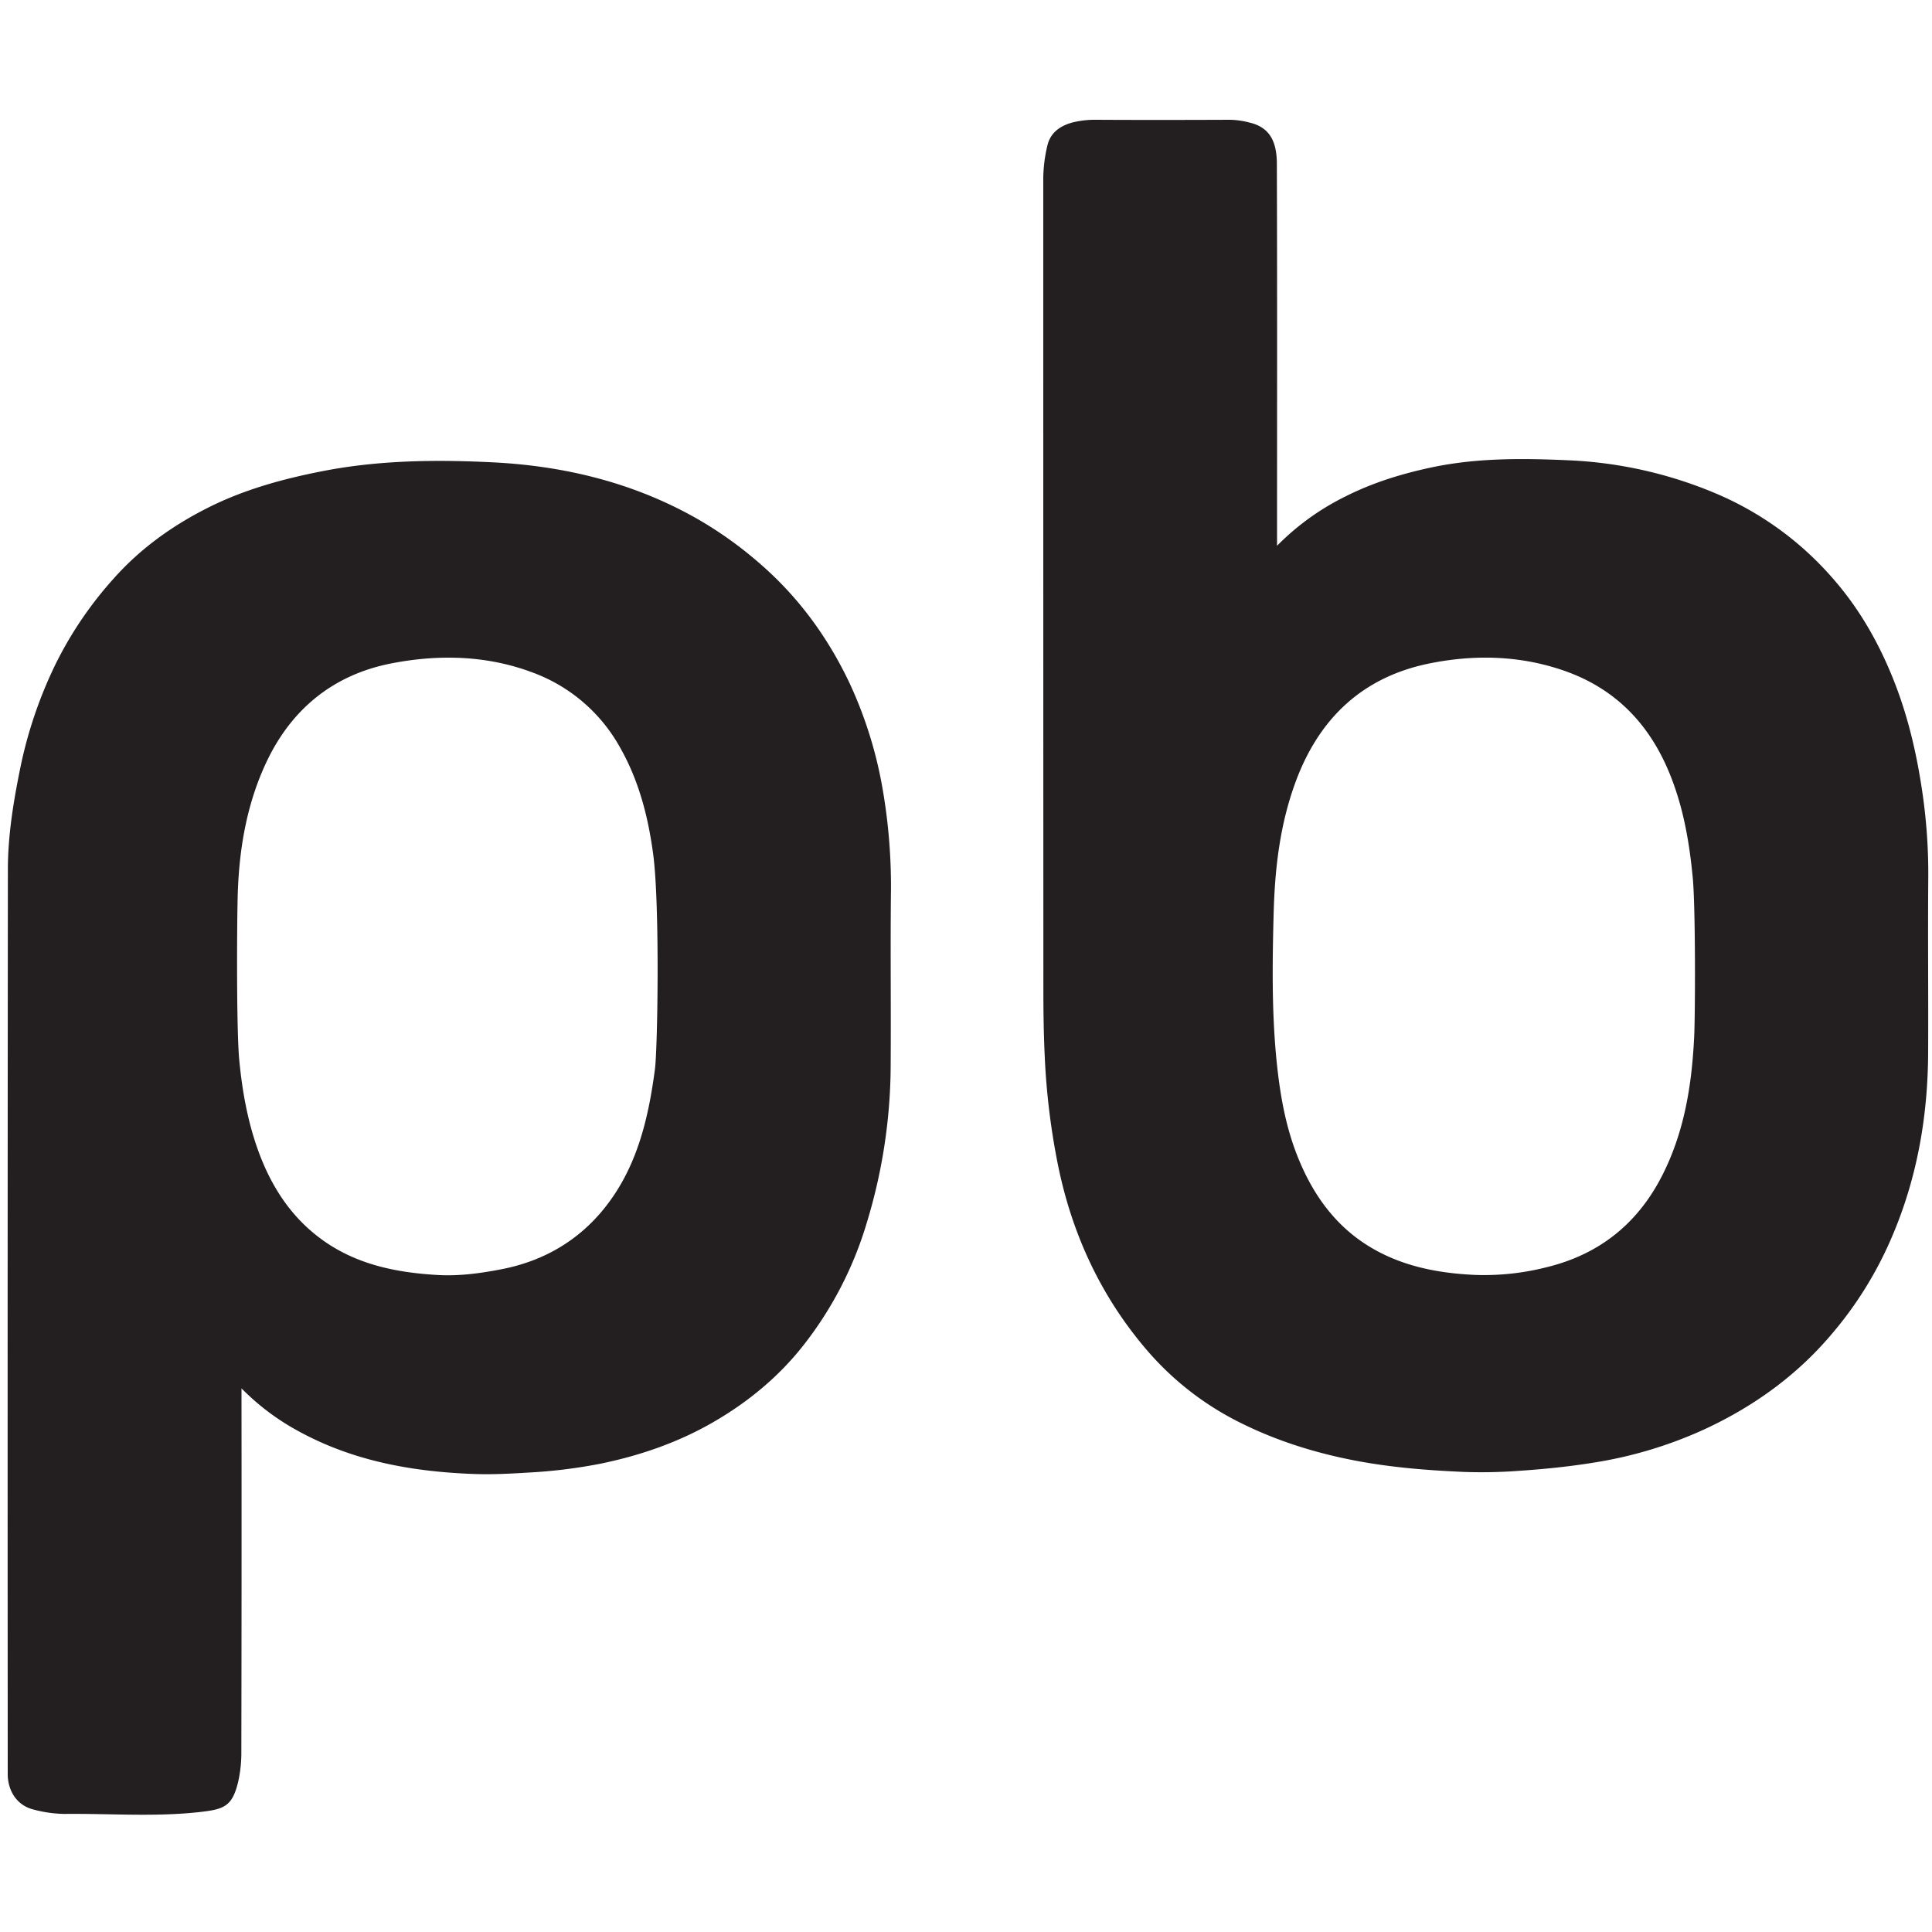
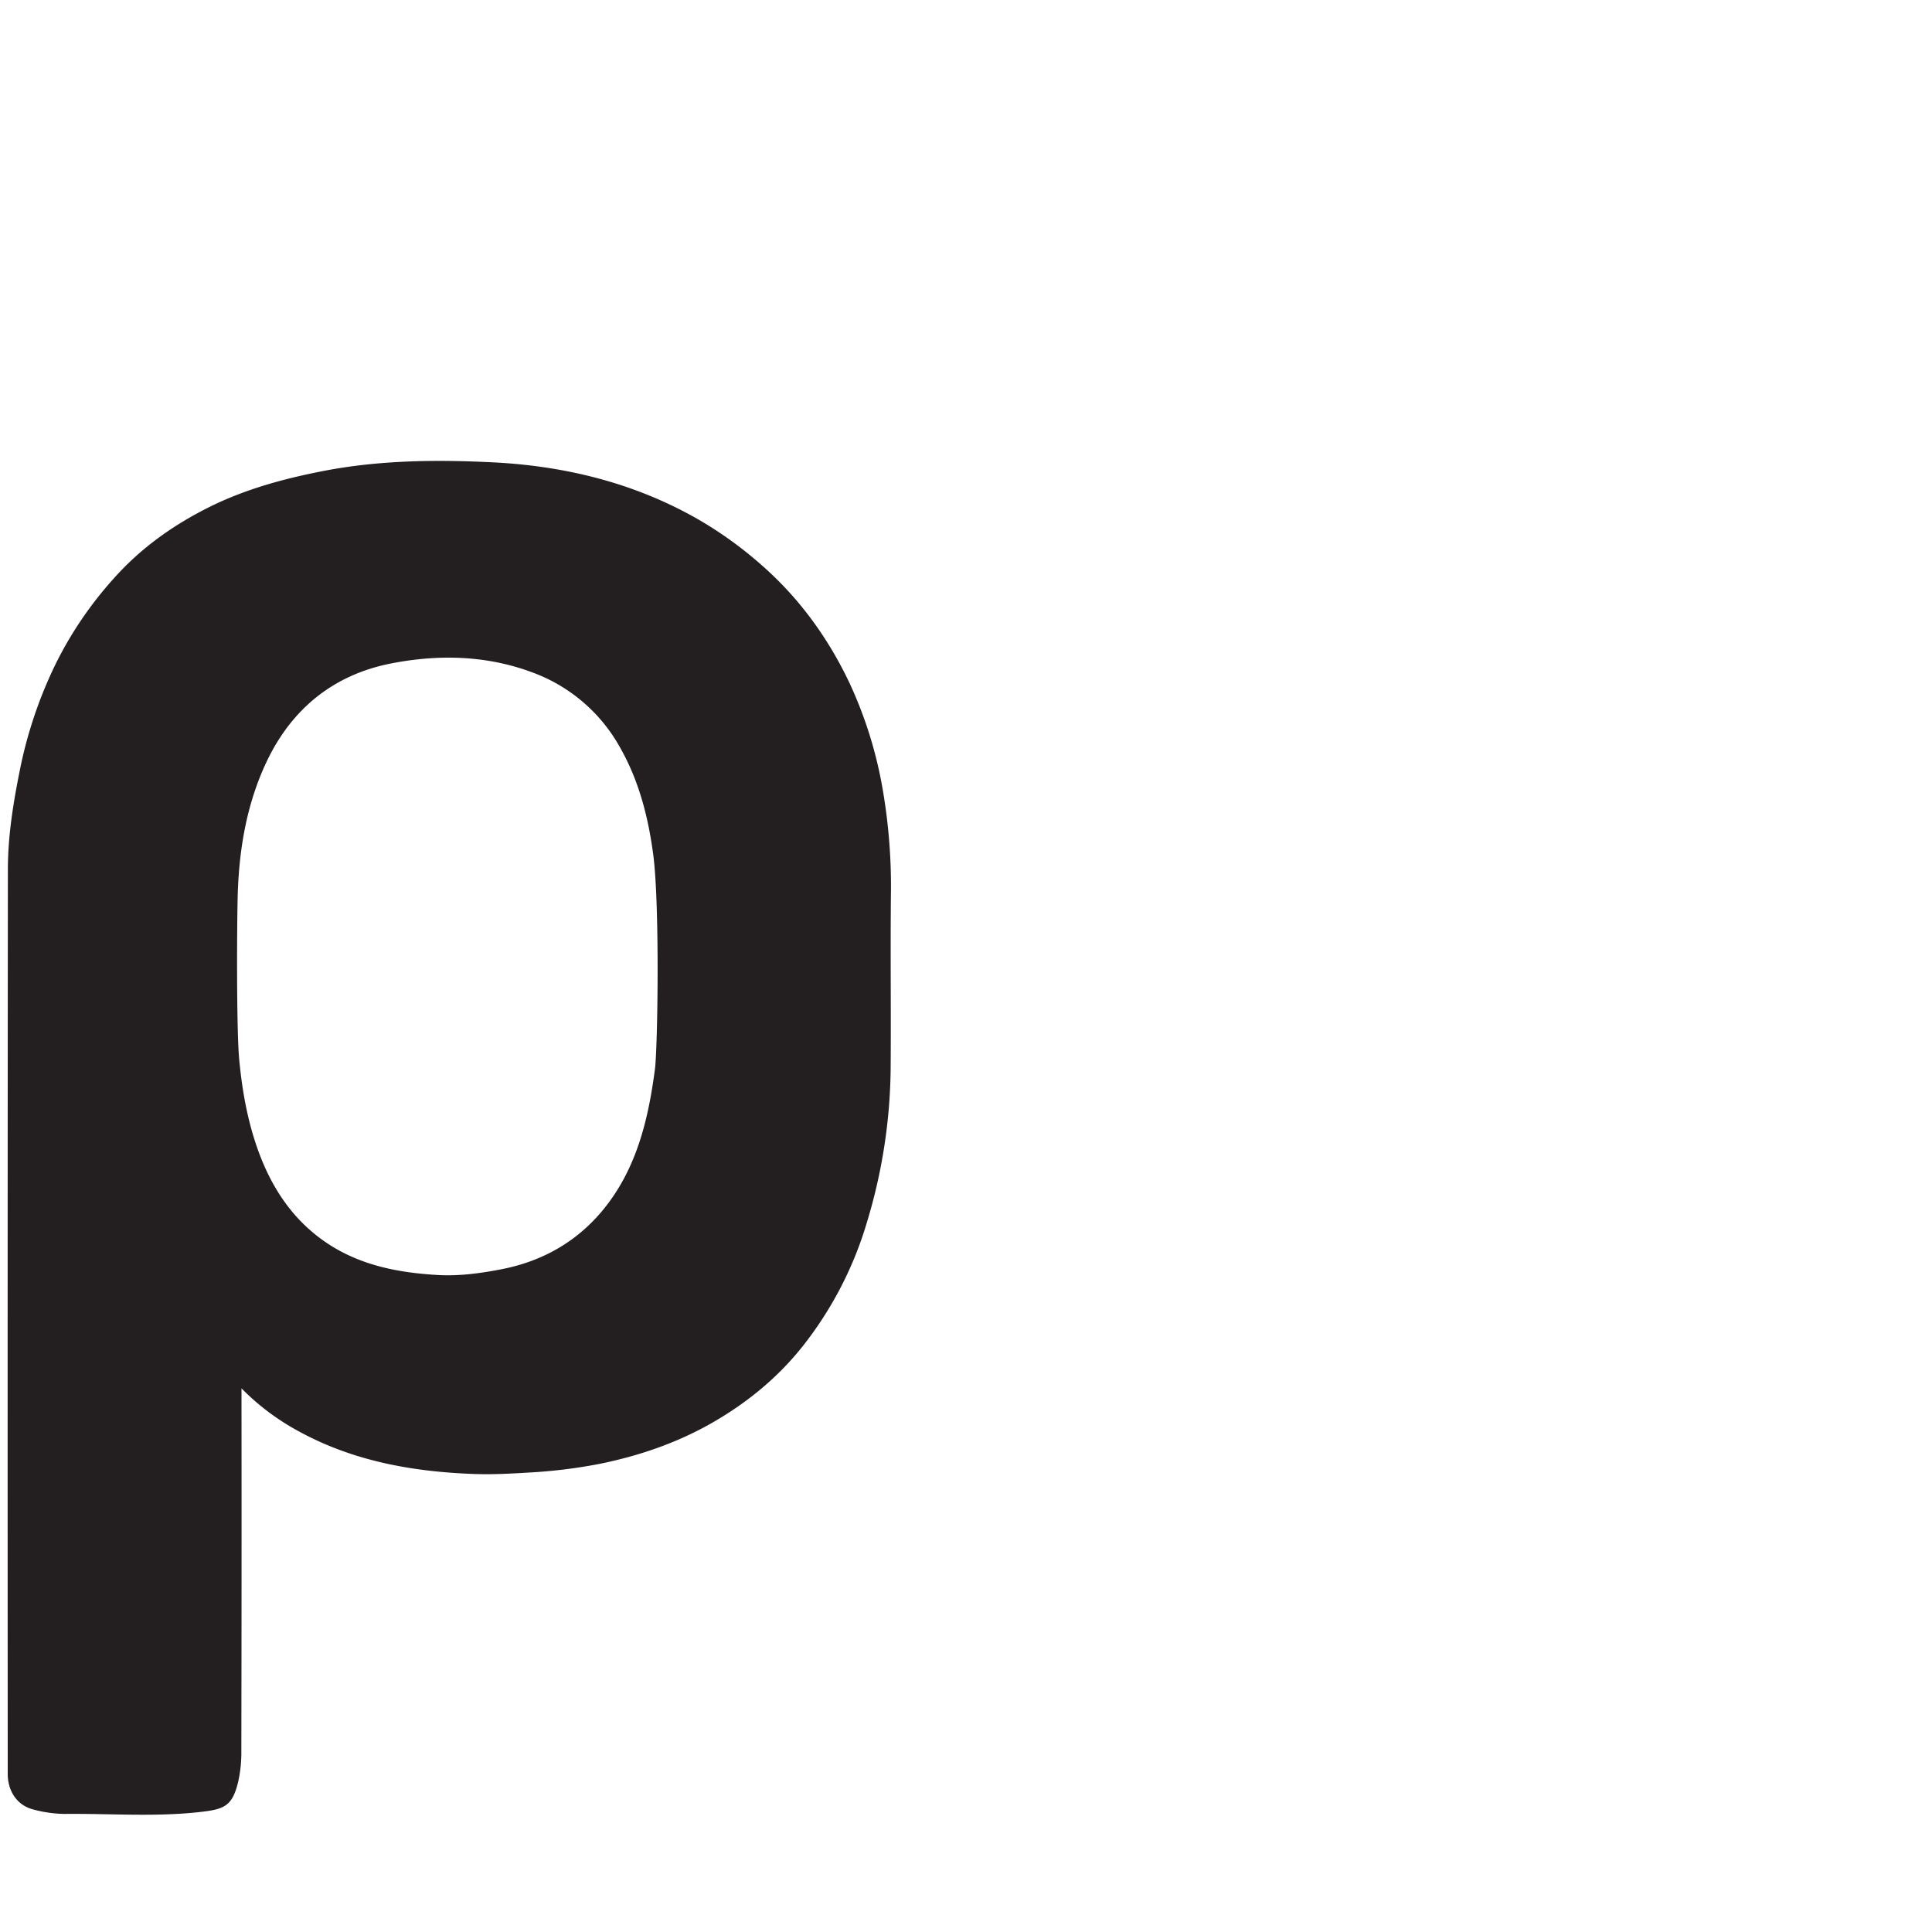
<svg xmlns="http://www.w3.org/2000/svg" id="Layer_1" data-name="Layer 1" viewBox="0 0 1000 1000">
  <defs>
    <style>.cls-1{fill:#231f20;}</style>
  </defs>
  <title>LOGO_PB_CRN</title>
-   <path class="cls-1" d="M998.07,454.06a289.93,289.93,0,0,0-3.27-45.37c-2.77-18.51-7-36.77-13.76-54.37-7.76-20.18-18.19-38.82-32.43-55a165.58,165.58,0,0,0-61-44.12A220.22,220.22,0,0,0,812,238.25c-23.74-1.07-47.62-1.31-71.17,3.71-15.21,3.24-30,7.77-43.88,14.73A130.79,130.79,0,0,0,661,282.49V275.9c0-63.66.11-127.32-.1-191,0-12-3.94-19-14-21.42A42.62,42.62,0,0,0,636.75,62c-23.16.09-46.32.13-69.49,0A48.15,48.15,0,0,0,556,63.18c-6.66,1.57-12.27,5.06-13.92,12.32a76.93,76.93,0,0,0-2.09,17q0,209.47.06,418.94c0,11.43.13,22.86.66,34.31a366.86,366.86,0,0,0,7.16,58.55c7.48,35.74,22.56,67.74,46.46,95.34A153.42,153.42,0,0,0,643,736.9c18.93,9.32,38.93,15.46,59.78,19.35,18.18,3.38,36.46,4.81,54.82,5.61a261,261,0,0,0,29.31-.61c12.64-.87,25.16-2.13,37.67-4.15a219.24,219.24,0,0,0,57.85-17.39c25.45-11.83,47.8-27.92,66-49.59a194.75,194.75,0,0,0,30-48C992,611.25,997.76,579,998,545.55,998.15,515.05,997.82,484.55,998.07,454.06ZM876.9,536.7c-1.23,25.12-5.14,49.7-16.91,72.43Q840.76,646.26,800.17,656a131,131,0,0,1-36.64,3.9c-20.14-.91-39.63-4.82-56.84-16-16.5-10.77-27.3-26.26-34.64-44.25-6.47-15.84-9.42-32.46-11.18-49.45-2.66-25.68-2.31-51.4-1.64-77.07.6-23.37,3.22-46.56,11.55-68.89,12.28-32.94,35-54,69.28-60.88,23.06-4.64,46.49-4.14,69.17,3.67,26.57,9.15,44.32,27.4,54.89,53.19,7.15,17.43,10.3,35.59,12.06,54.25C877.63,469.9,877.48,524.74,876.9,536.7Z" />
  <path class="cls-1" d="M457,409.29a217.41,217.41,0,0,0-17.33-55.84c-11.09-23.34-26-43.92-45.6-61.07a202.66,202.66,0,0,0-32.59-23.5c-33-18.94-69.14-27.75-106.7-29.59-29.35-1.43-58.83-1.13-88,4.61-20.42,4-40.33,9.46-58.94,18.8-18.41,9.24-34.94,21-48.84,36.58a195.7,195.7,0,0,0-29.83,43.65,226.05,226.05,0,0,0-18.83,55.36C6.89,415.35,4.09,432.56,4.08,450Q3.87,682.45,4,914.92c0,1.34,0,2.67,0,4,.35,8.84,5.23,15.69,13.38,17.7a65,65,0,0,0,16,2.26c23.43-.26,46.93,1.64,70.27-1,12.3-1.41,16.62-2.86,19.66-15.77a69,69,0,0,0,1.61-15.65Q125.1,815.7,125,725v-6.38a124.2,124.2,0,0,0,29.22,22c28.34,15.62,59.23,21.15,91.1,22.31,9.25.34,18.52-.14,27.81-.71a268.63,268.63,0,0,0,37.11-4.5c20.84-4.23,40.83-11.08,59.38-21.87,17.56-10.21,33-22.92,45.62-38.75a190.51,190.51,0,0,0,33.43-64.28A282.08,282.08,0,0,0,461,553c.22-29.83-.16-59.66.13-89.49A294.3,294.3,0,0,0,457,409.29ZM339,553.36c-3.44,26.16-9.5,51.54-26.59,72.53-13.61,16.71-31.58,26.94-52.8,31.06-10.83,2.1-21.8,3.61-32.86,3-22-1.24-43.13-5.56-61.24-19.17-15.87-11.92-25.88-28.12-32.34-46.55-5.14-14.68-7.83-29.89-9.32-45.44-1.56-16.3-1.21-74.48-.75-87.29.85-23.37,4.9-46.22,15-67.46,13.11-27.49,34.93-45,64.8-50.73,24.48-4.71,49.2-4.11,72.92,4.83a85.47,85.47,0,0,1,45.05,38.64c9.75,17.08,14.59,35.79,17.2,55.23C341.58,468.14,340.41,542.48,339,553.36Z" />
</svg>